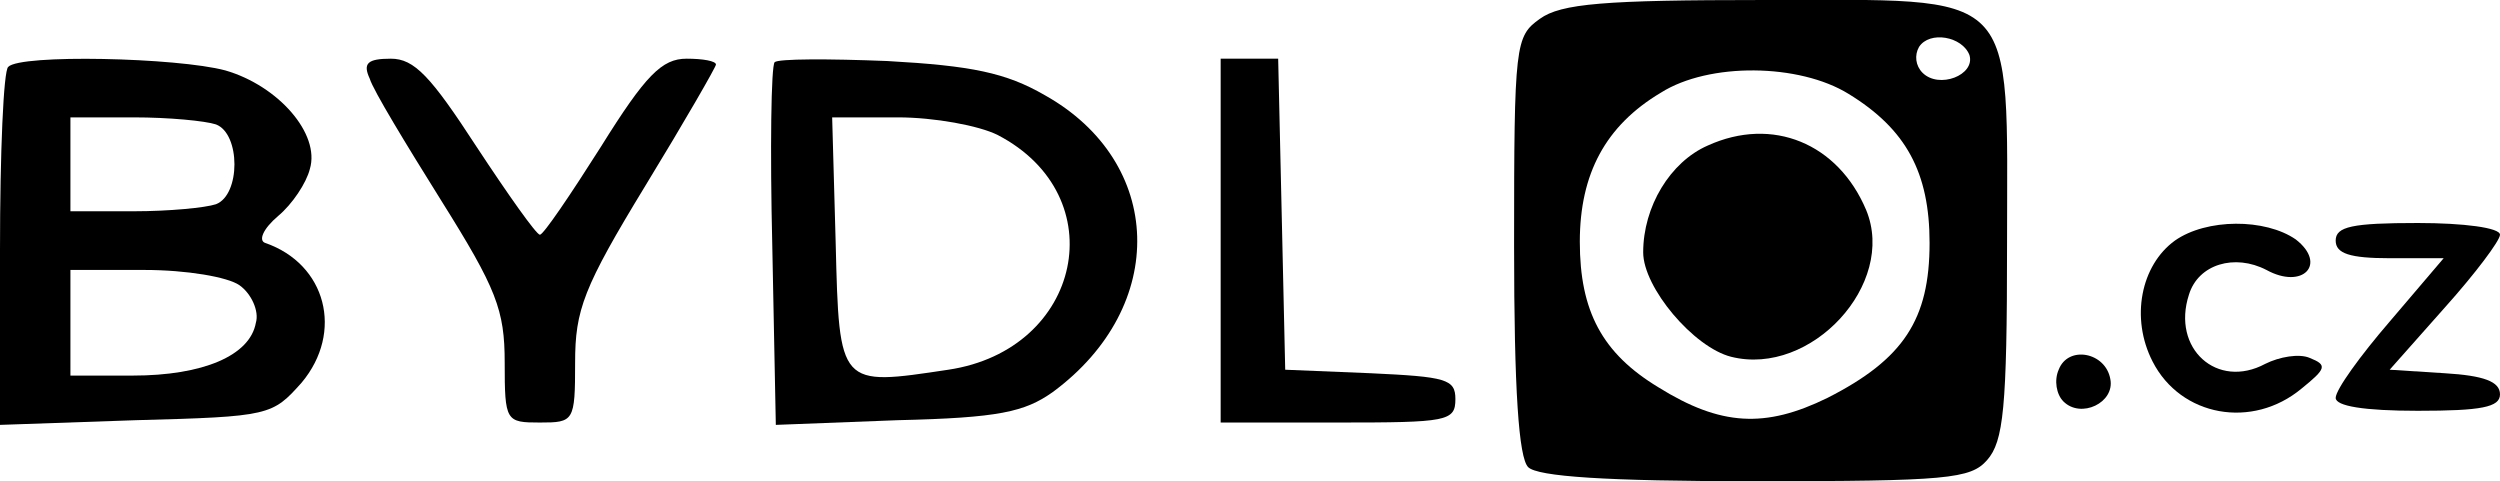
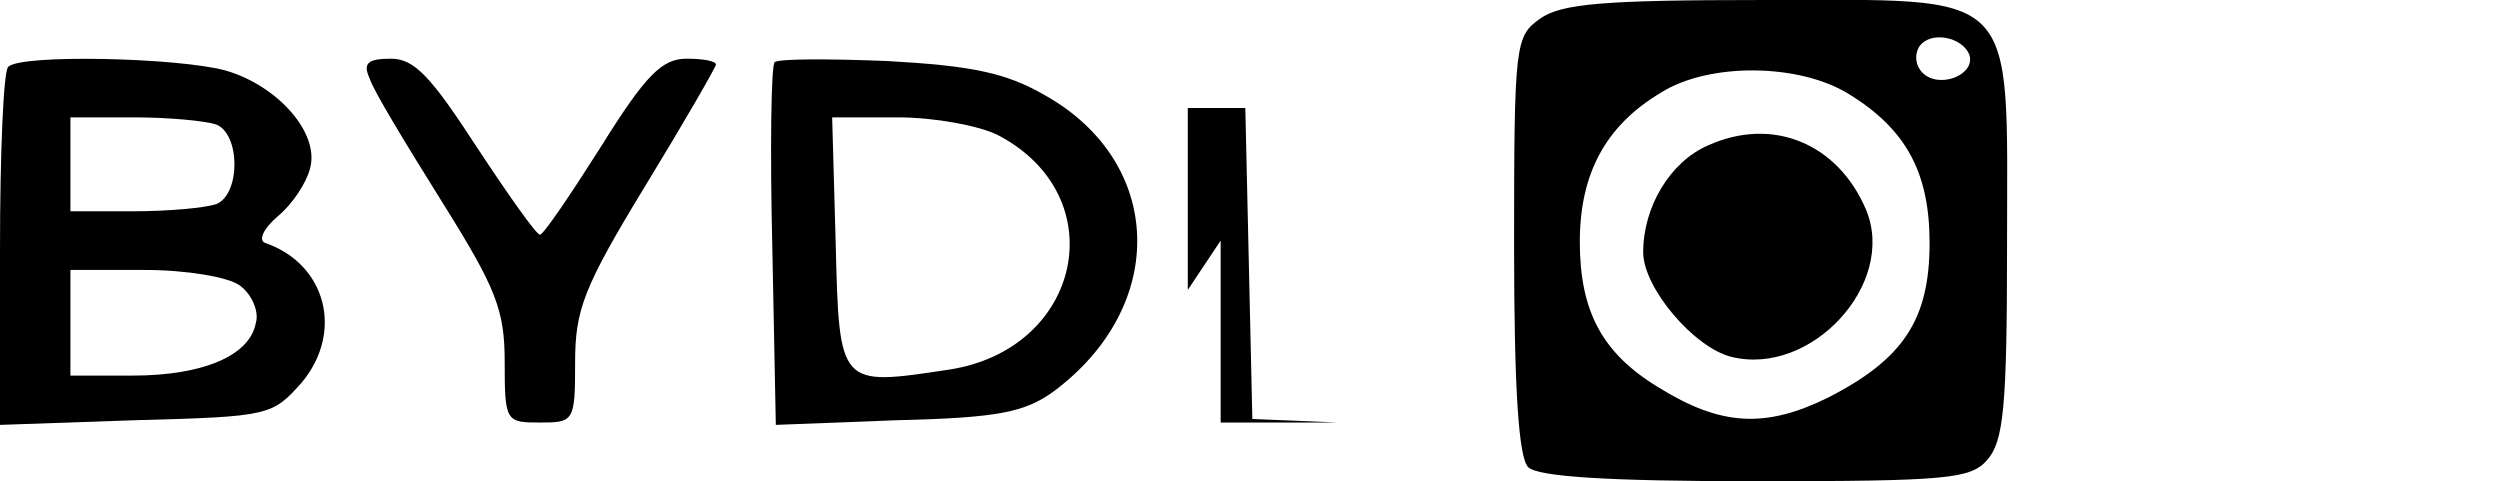
<svg xmlns="http://www.w3.org/2000/svg" version="1.0" width="213pt" height="41pt" viewBox="0 0 213 41" preserveAspectRatio="xMidYMid meet">
  <g transform="translate(0,41) scale(0.1,-0.1)" fill="#000000" stroke="none">
    <path d="M1312 394 c-21 -15 -22 -21 -22 -193 0 -124 4 -181 12 -189 8 -8 66 -12 193 -12 164 0 184 2 198 18 14 16 17 44 17 183 0 222 13 209 -208 209 -135 0 -172 -3 -190 -16z m366 -31 c5 -17 -26 -29 -40 -15 -6 6 -7 15 -3 22 9 14 37 9 43 -7z m-103 -33 c49 -30 69 -67 69 -127 0 -65 -22 -99 -87 -132 -53 -26 -91 -24 -144 9 -48 29 -67 65 -67 124 0 58 22 99 69 127 41 26 118 25 160 -1z" />
    <path d="M1455 286 c-32 -14 -55 -52 -55 -91 0 -30 43 -81 75 -89 68 -17 141 62 115 125 -24 57 -80 80 -135 55z" />
    <path d="M7 353 c-4 -3 -7 -73 -7 -156 l0 -149 116 4 c114 3 116 4 141 32 36 43 21 101 -31 119 -6 2 -2 12 11 23 12 10 24 28 27 40 9 30 -27 71 -72 84 -41 11 -175 14 -185 3z m177 -49 c21 -8 21 -60 0 -68 -9 -3 -40 -6 -70 -6 l-54 0 0 40 0 40 54 0 c30 0 61 -3 70 -6z m20 -137 c10 -7 17 -22 14 -32 -5 -28 -45 -45 -105 -45 l-53 0 0 45 0 45 63 0 c36 0 71 -6 81 -13z" />
    <path d="M315 343 c3 -10 31 -56 61 -104 47 -75 54 -93 54 -138 0 -50 1 -51 30 -51 29 0 30 1 30 51 0 45 7 64 60 151 33 54 60 101 60 103 0 3 -11 5 -25 5 -21 0 -35 -14 -73 -75 -26 -41 -49 -75 -52 -75 -3 0 -27 34 -54 75 -39 60 -53 75 -73 75 -20 0 -24 -4 -18 -17z" />
    <path d="M660 357 c-3 -3 -4 -74 -2 -157 l3 -152 104 4 c86 2 108 7 132 24 99 73 95 196 -7 253 -33 19 -62 25 -134 29 -50 2 -93 2 -96 -1z m190 -62 c100 -52 72 -183 -42 -200 -93 -14 -93 -15 -96 108 l-3 107 56 0 c31 0 69 -7 85 -15z" />
-     <path d="M1040 205 l0 -155 100 0 c93 0 100 1 100 20 0 17 -8 19 -72 22 l-73 3 -3 133 -3 132 -24 0 -25 0 0 -155z" />
-     <path d="M1853 205 c-29 -21 -38 -66 -19 -103 24 -47 85 -58 127 -23 21 17 22 20 7 26 -9 4 -26 1 -38 -5 -41 -22 -80 13 -65 59 8 26 39 35 66 21 31 -17 52 5 25 26 -26 18 -76 18 -103 -1z" />
-     <path d="M1990 205 c0 -11 12 -15 46 -15 l46 0 -46 -54 c-25 -29 -46 -58 -46 -65 0 -7 24 -11 70 -11 54 0 70 3 70 14 0 11 -14 16 -47 18 l-47 3 47 53 c26 29 47 57 47 62 0 6 -31 10 -70 10 -56 0 -70 -3 -70 -15z" />
-     <path d="M1754 95 c-4 -9 -2 -21 4 -27 15 -15 44 -1 40 19 -4 23 -36 29 -44 8z" />
+     <path d="M1040 205 l0 -155 100 0 l-73 3 -3 133 -3 132 -24 0 -25 0 0 -155z" />
  </g>
</svg>